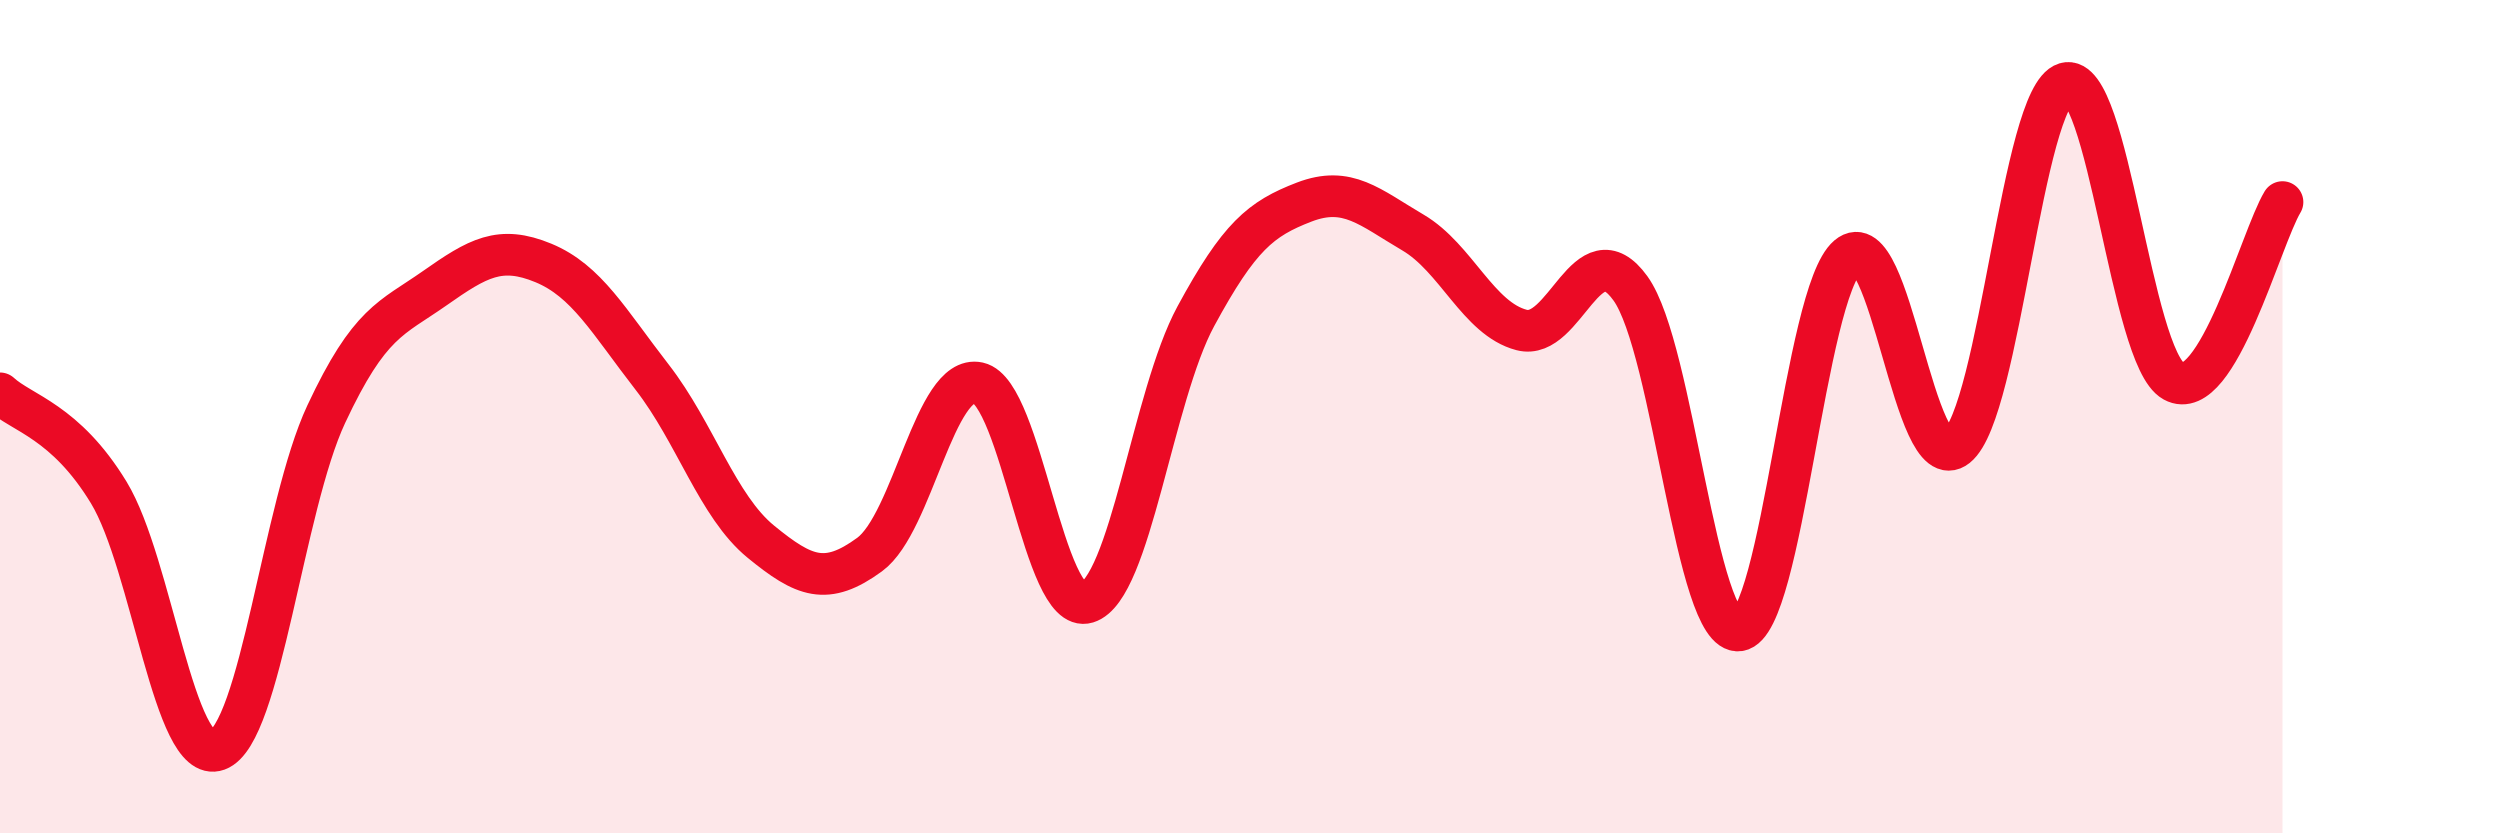
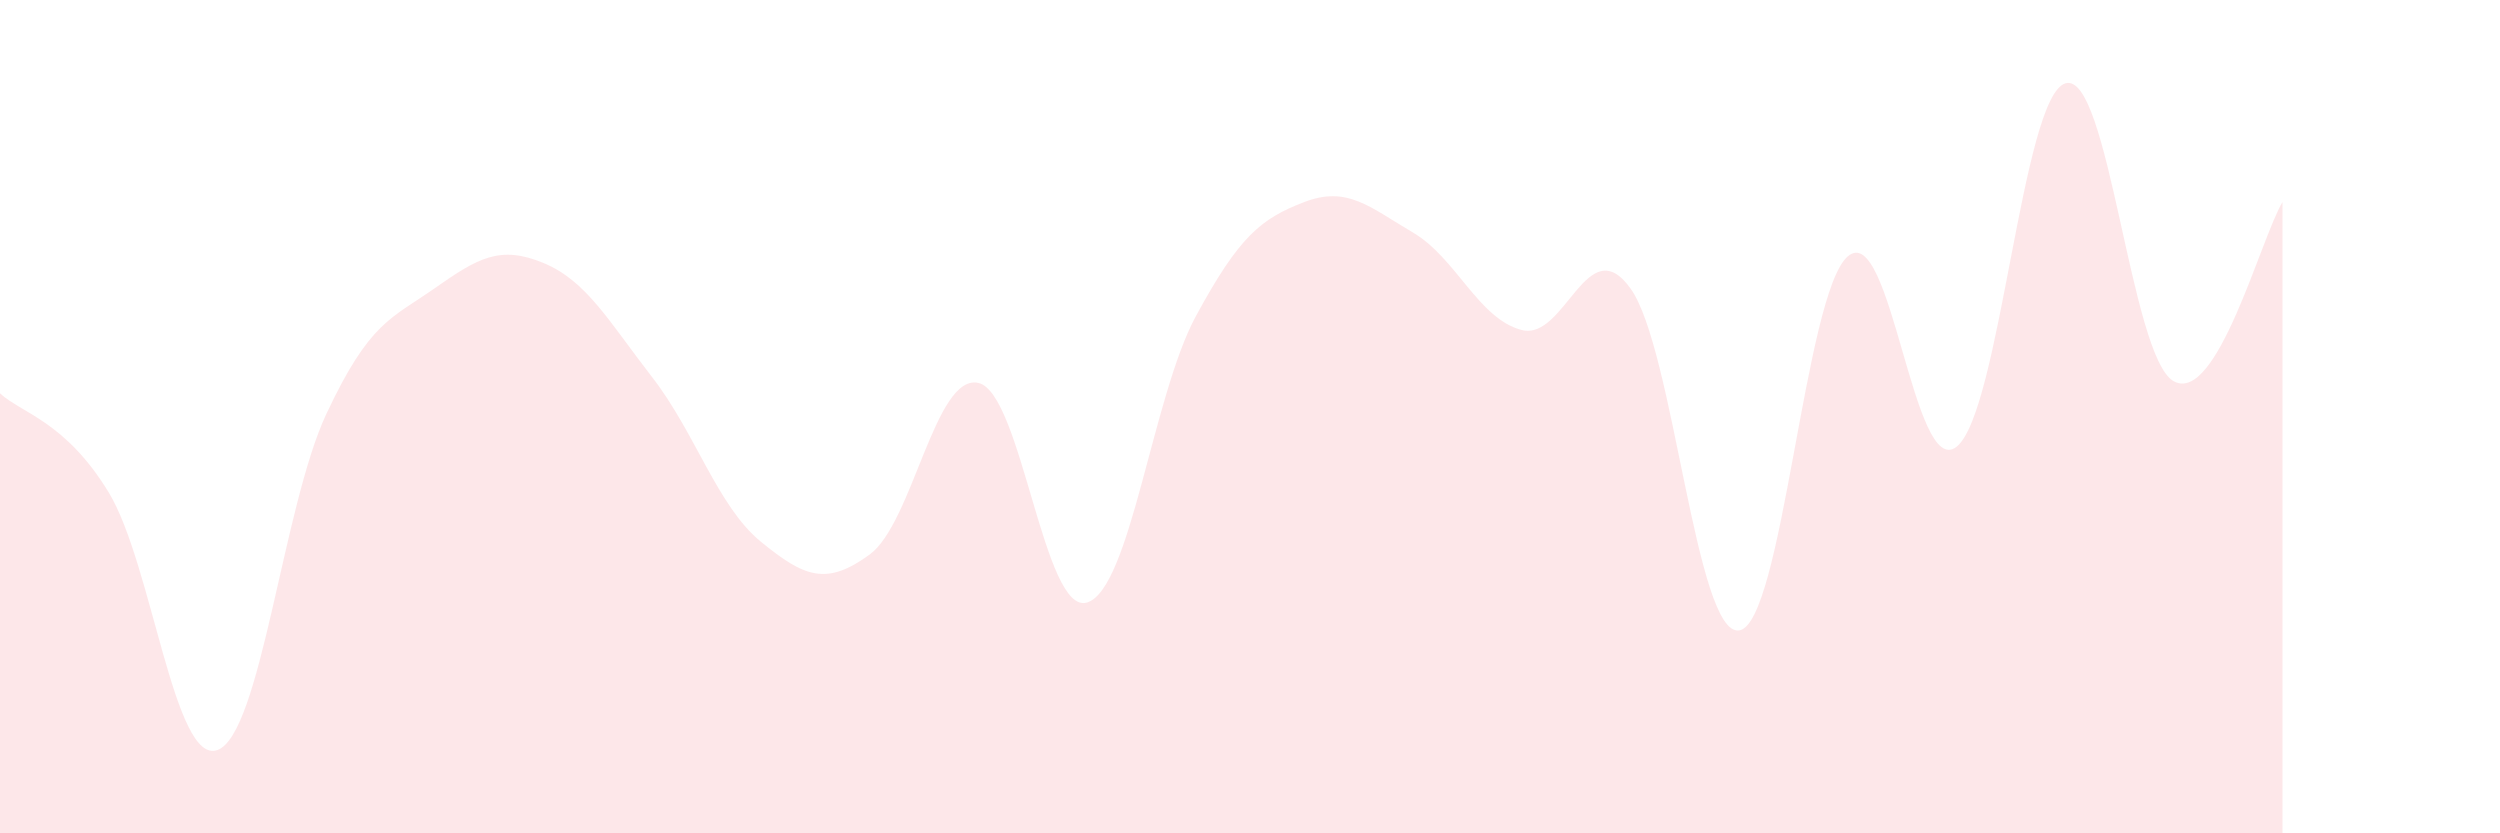
<svg xmlns="http://www.w3.org/2000/svg" width="60" height="20" viewBox="0 0 60 20">
  <path d="M 0,9.44 C 0.52,9.92 1.57,10.11 2.61,11.82 C 3.65,13.53 4.18,18.38 5.22,18 C 6.26,17.62 6.79,12.16 7.83,9.94 C 8.87,7.72 9.39,7.65 10.43,6.92 C 11.47,6.19 12,5.88 13.04,6.31 C 14.08,6.74 14.61,7.71 15.65,9.05 C 16.69,10.39 17.22,12.15 18.26,13 C 19.3,13.85 19.83,14.07 20.87,13.31 C 21.91,12.55 22.44,8.96 23.48,9.19 C 24.52,9.42 25.05,14.78 26.09,14.46 C 27.13,14.14 27.66,9.51 28.7,7.59 C 29.74,5.67 30.26,5.25 31.3,4.85 C 32.34,4.45 32.87,4.97 33.91,5.58 C 34.95,6.19 35.48,7.65 36.52,7.92 C 37.56,8.19 38.09,5.48 39.13,6.92 C 40.17,8.36 40.7,15.28 41.74,15.13 C 42.78,14.98 43.31,7.03 44.35,6.15 C 45.39,5.27 45.92,11.55 46.96,10.72 C 48,9.89 48.53,2.31 49.57,2 C 50.61,1.69 51.13,8.58 52.17,9.15 C 53.21,9.72 54.26,5.71 54.78,4.85L54.78 20L0 20Z" fill="#EB0A25" opacity="0.1" stroke-linecap="round" stroke-linejoin="round" />
-   <path d="M 0,9.44 C 0.52,9.92 1.57,10.11 2.61,11.82 C 3.65,13.53 4.18,18.38 5.22,18 C 6.26,17.62 6.79,12.16 7.83,9.94 C 8.87,7.72 9.39,7.65 10.43,6.92 C 11.47,6.19 12,5.88 13.04,6.31 C 14.08,6.74 14.61,7.71 15.65,9.05 C 16.69,10.39 17.22,12.15 18.26,13 C 19.3,13.85 19.83,14.07 20.87,13.31 C 21.91,12.55 22.44,8.96 23.48,9.19 C 24.52,9.42 25.05,14.78 26.09,14.46 C 27.13,14.14 27.66,9.51 28.7,7.59 C 29.74,5.67 30.26,5.25 31.3,4.85 C 32.34,4.45 32.87,4.97 33.91,5.58 C 34.95,6.19 35.48,7.65 36.52,7.92 C 37.56,8.19 38.09,5.48 39.13,6.92 C 40.17,8.36 40.7,15.28 41.74,15.13 C 42.78,14.98 43.31,7.03 44.35,6.15 C 45.39,5.27 45.92,11.55 46.96,10.72 C 48,9.89 48.53,2.31 49.57,2 C 50.61,1.69 51.13,8.58 52.17,9.15 C 53.21,9.72 54.26,5.71 54.78,4.85" stroke="#EB0A25" stroke-width="1" fill="none" stroke-linecap="round" stroke-linejoin="round" />
</svg>